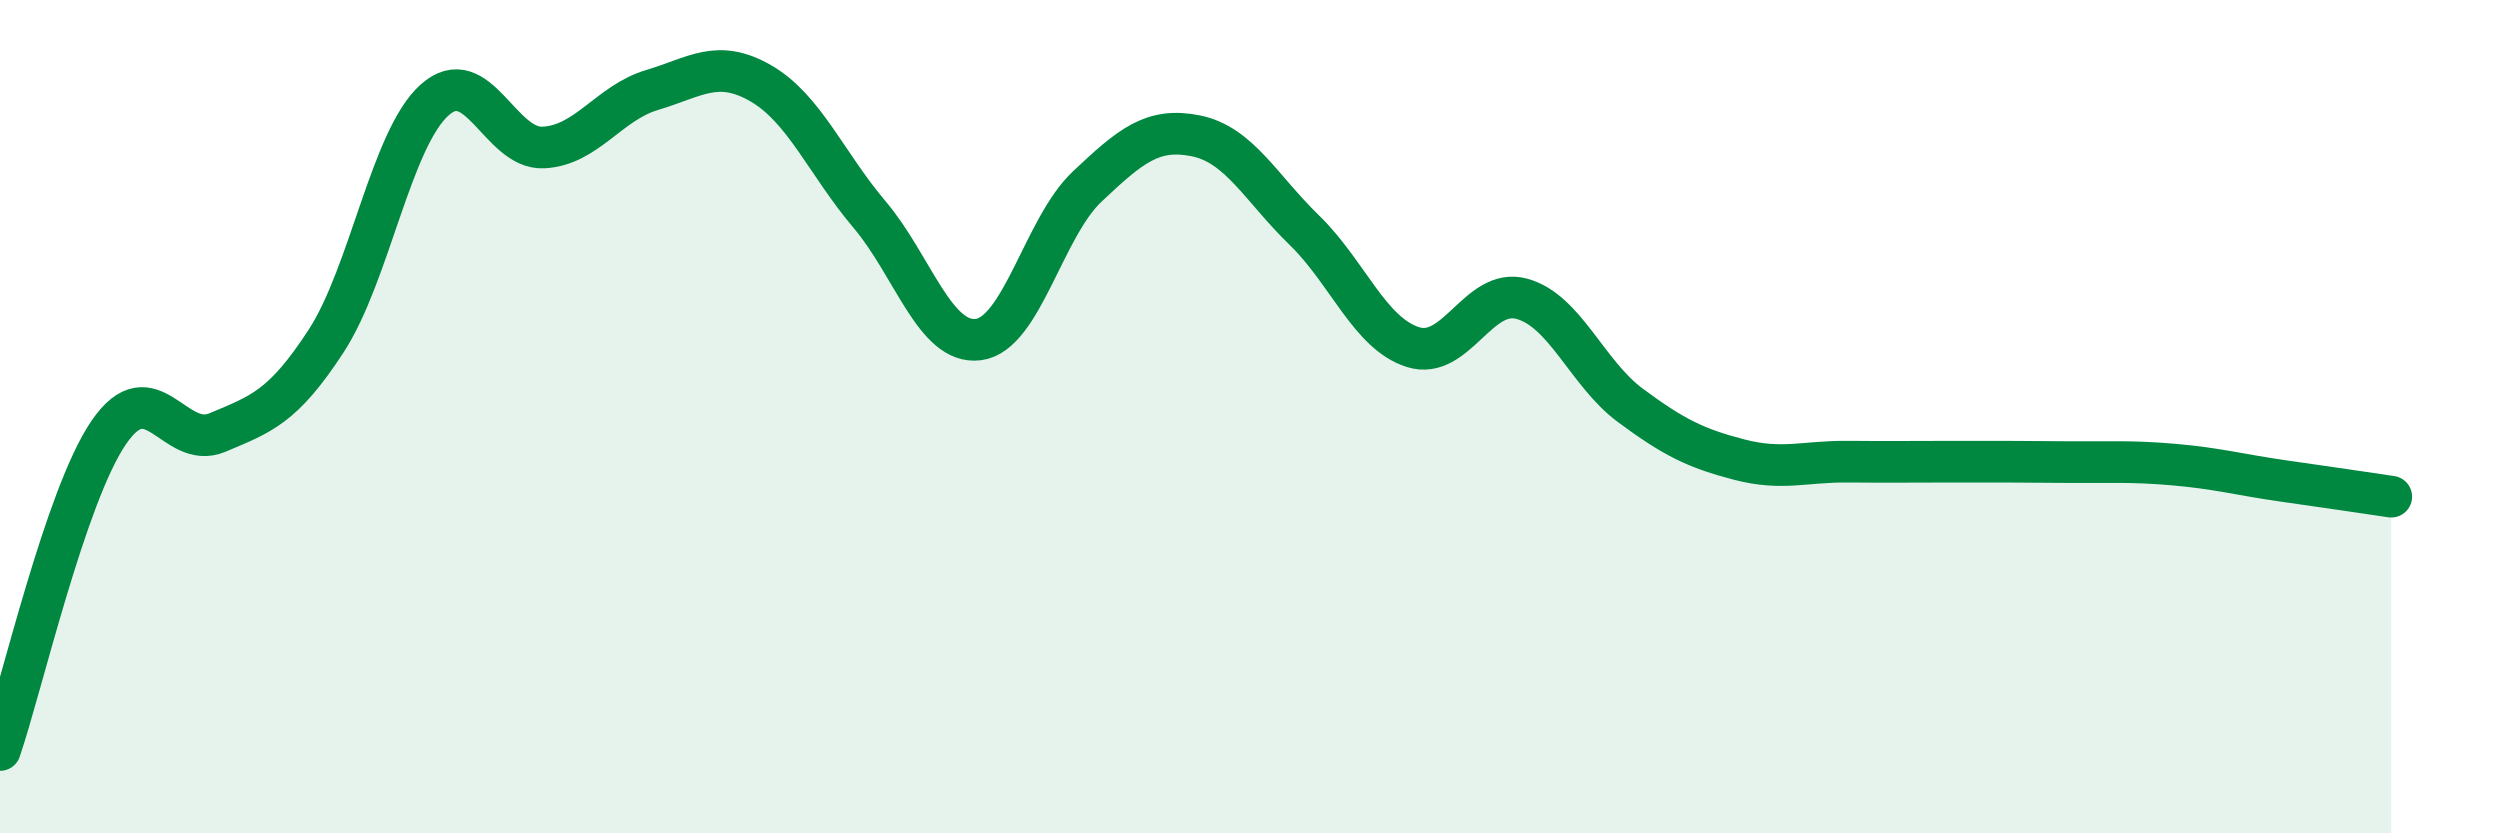
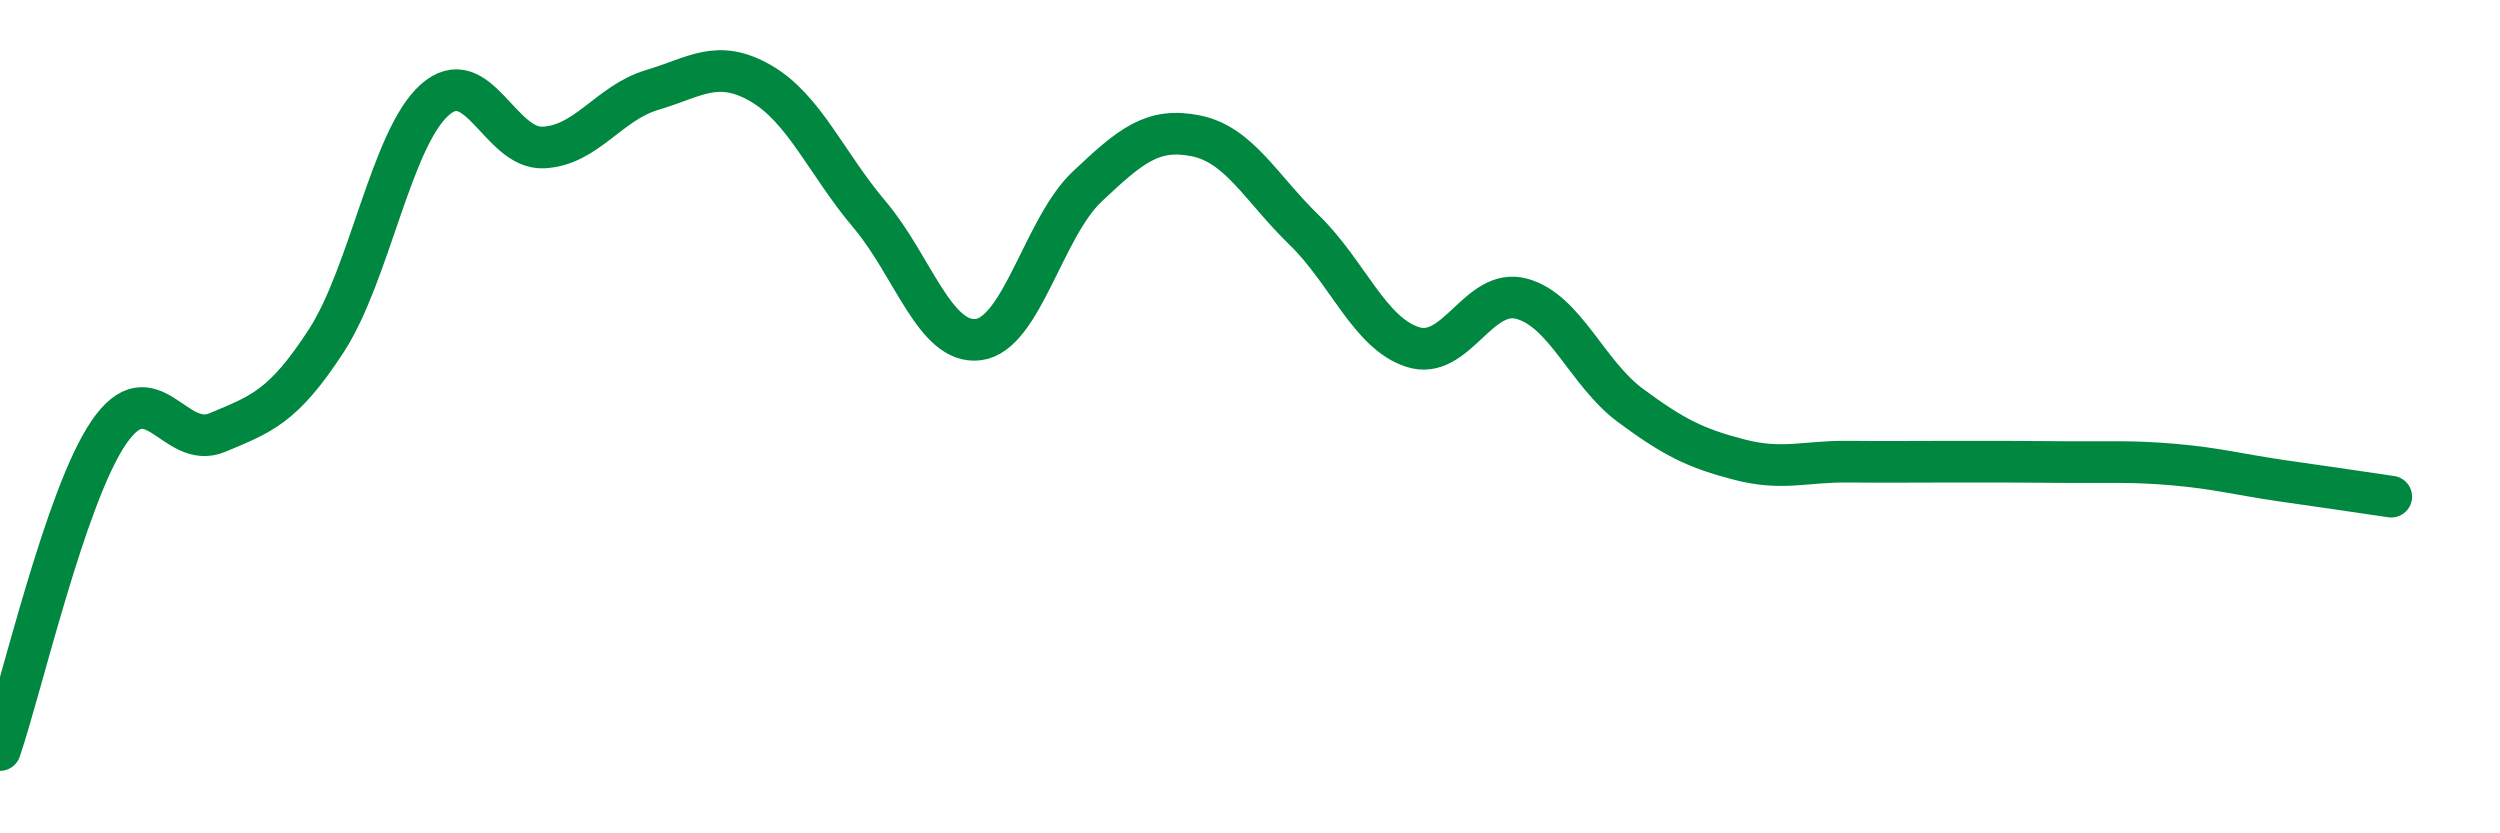
<svg xmlns="http://www.w3.org/2000/svg" width="60" height="20" viewBox="0 0 60 20">
-   <path d="M 0,18 C 0.52,16.48 1.57,11.9 2.61,10.38 C 3.65,8.86 4.18,10.82 5.22,10.38 C 6.26,9.94 6.79,9.78 7.83,8.18 C 8.87,6.58 9.39,3.33 10.43,2.4 C 11.47,1.47 12,3.59 13.04,3.54 C 14.08,3.49 14.61,2.47 15.65,2.16 C 16.69,1.85 17.22,1.4 18.26,2 C 19.3,2.6 19.83,3.92 20.87,5.15 C 21.91,6.38 22.44,8.28 23.48,8.15 C 24.52,8.02 25.05,5.46 26.09,4.48 C 27.13,3.5 27.66,3.05 28.7,3.26 C 29.74,3.47 30.26,4.51 31.3,5.52 C 32.34,6.53 32.87,8 33.91,8.33 C 34.95,8.66 35.48,6.89 36.52,7.17 C 37.56,7.45 38.09,8.96 39.13,9.73 C 40.17,10.5 40.7,10.76 41.74,11.03 C 42.78,11.3 43.31,11.07 44.35,11.08 C 45.39,11.09 45.92,11.08 46.96,11.08 C 48,11.08 48.53,11.08 49.57,11.09 C 50.61,11.1 51.13,11.06 52.17,11.15 C 53.21,11.24 53.74,11.39 54.78,11.54 C 55.82,11.69 56.87,11.84 57.39,11.92L57.39 20L0 20Z" fill="#008740" opacity="0.1" stroke-linecap="round" stroke-linejoin="round" />
  <path d="M 0,18 C 0.52,16.48 1.57,11.9 2.61,10.38 C 3.65,8.86 4.18,10.82 5.22,10.38 C 6.26,9.94 6.79,9.78 7.83,8.18 C 8.87,6.58 9.39,3.33 10.43,2.4 C 11.47,1.47 12,3.59 13.04,3.54 C 14.08,3.49 14.61,2.47 15.65,2.16 C 16.69,1.85 17.22,1.4 18.26,2 C 19.3,2.6 19.83,3.92 20.87,5.15 C 21.91,6.38 22.44,8.28 23.48,8.15 C 24.52,8.02 25.05,5.46 26.09,4.48 C 27.13,3.5 27.66,3.05 28.7,3.26 C 29.74,3.47 30.26,4.51 31.3,5.52 C 32.34,6.53 32.87,8 33.91,8.33 C 34.95,8.66 35.48,6.89 36.52,7.17 C 37.56,7.45 38.09,8.96 39.13,9.73 C 40.17,10.5 40.7,10.76 41.74,11.03 C 42.78,11.3 43.31,11.07 44.35,11.08 C 45.39,11.09 45.92,11.08 46.96,11.08 C 48,11.08 48.53,11.08 49.57,11.09 C 50.61,11.1 51.13,11.06 52.17,11.15 C 53.21,11.24 53.74,11.39 54.78,11.54 C 55.82,11.69 56.87,11.84 57.39,11.92" stroke="#008740" stroke-width="1" fill="none" stroke-linecap="round" stroke-linejoin="round" />
</svg>